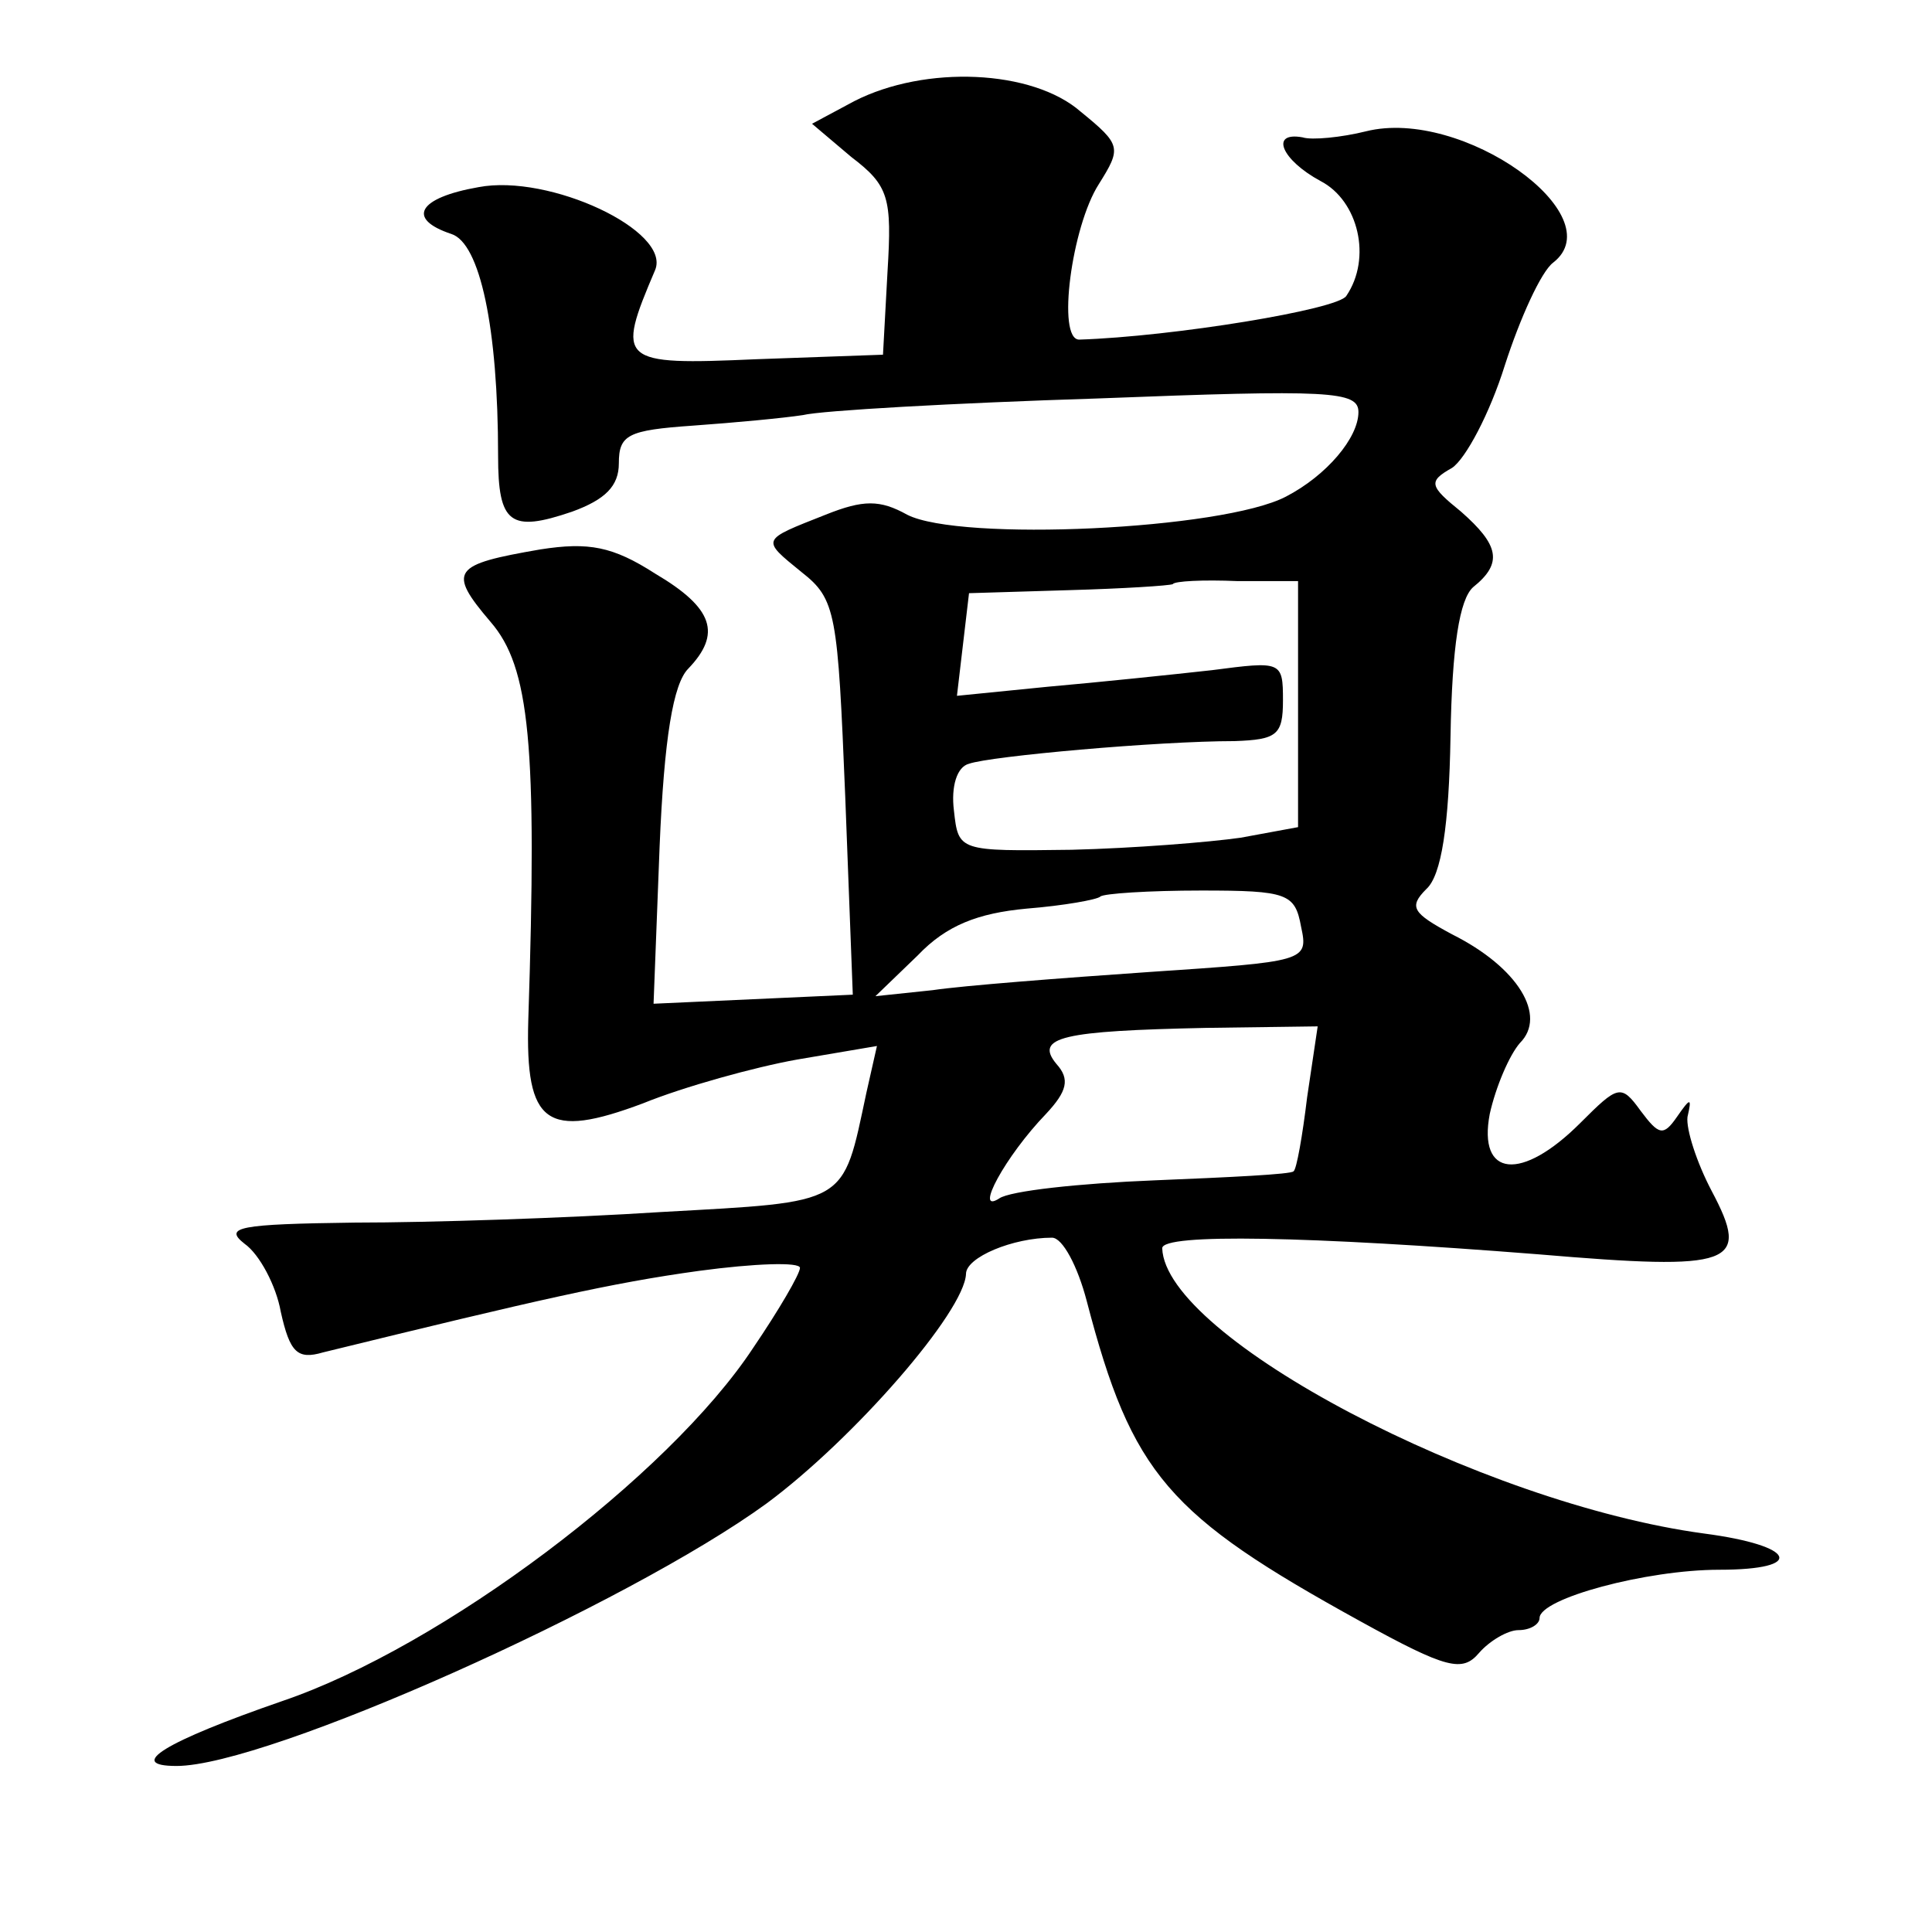
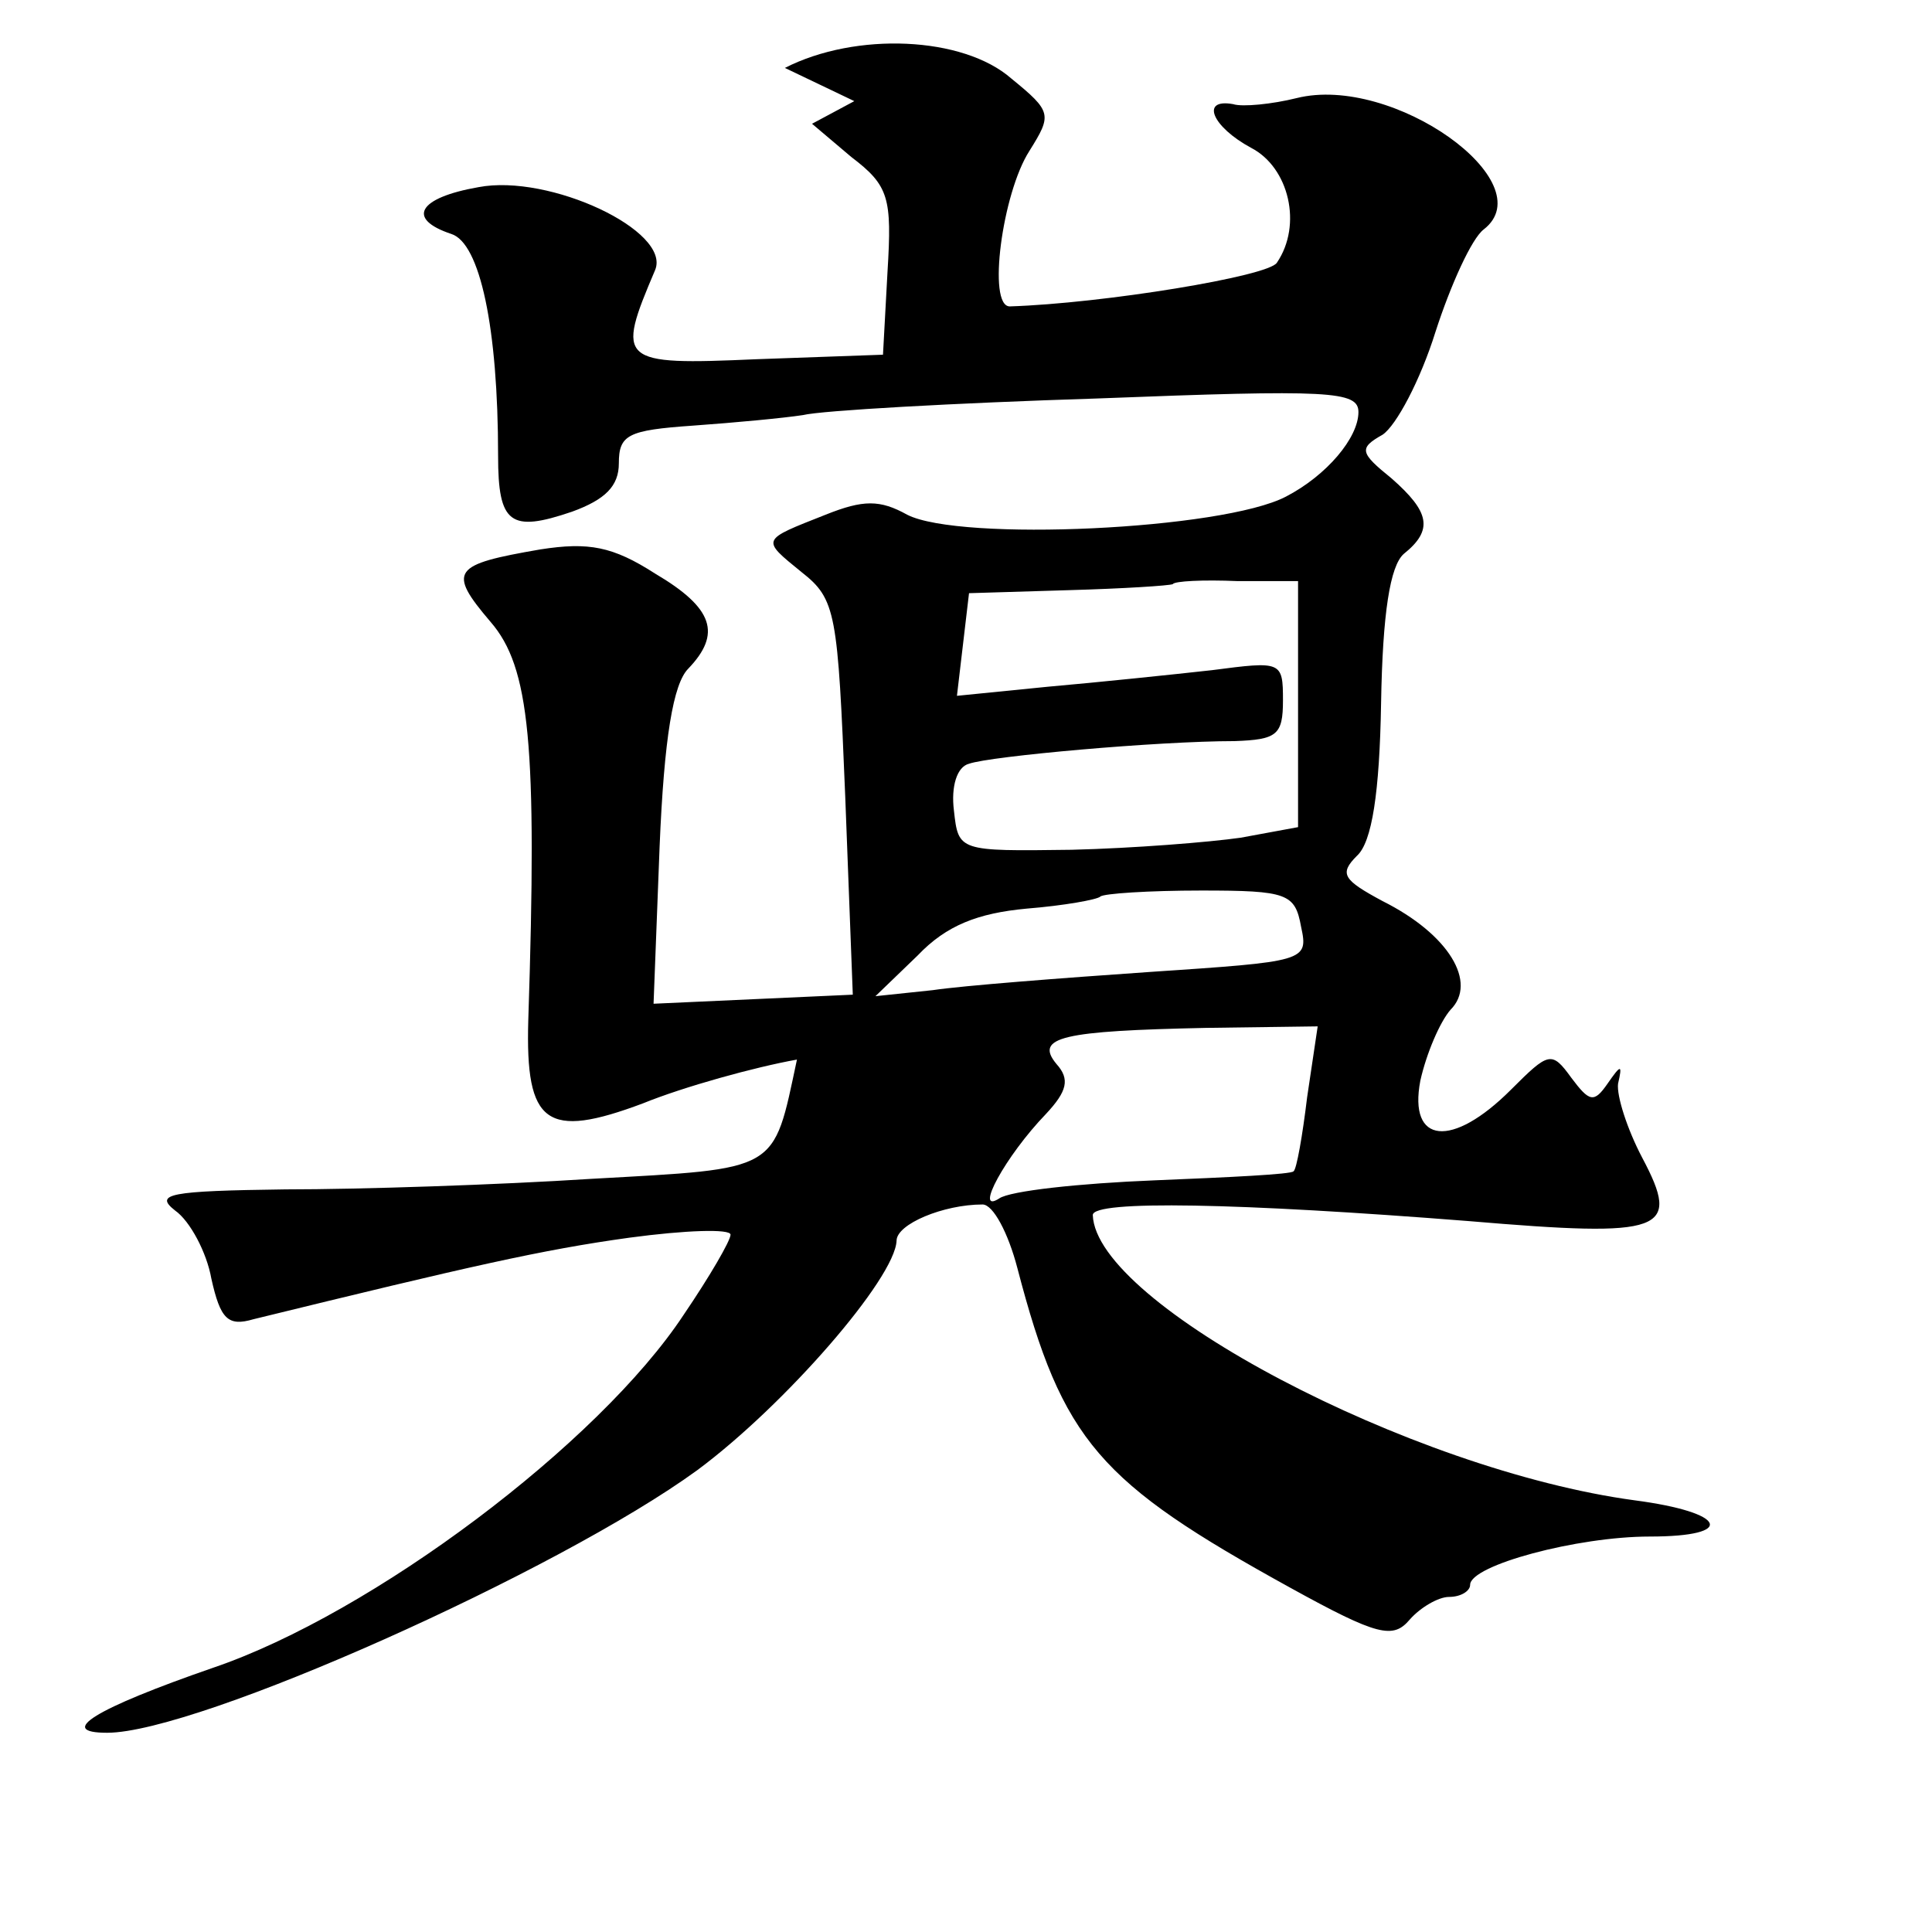
<svg xmlns="http://www.w3.org/2000/svg" version="1.0" width="128pt" height="128pt" viewBox="0 0 128 128" preserveAspectRatio="xMidYMid meet">
  <g transform="translate(0,128) scale(0.1,-0.1)" fill="#0" stroke="none">
-     <path d="M566 1213 l-28 -15 26 -22 c25 -19 27 -27 24 -76 l-3 -55 -84 -3 c-91 -4 -93 -2 -67 59 11 26 -70 64 -117 55 -40 -7 -48 -21 -18 -31 19 -6 31 -62 31 -147 0 -45 8 -51 49 -37 22 8 31 17 31 32 0 19 6 22 49 25 28 2 60 5 73 7 12 3 100 8 195 11 154 6 173 5 173 -9 0 -17 -21 -42 -48 -56 -42 -22 -216 -30 -251 -12 -18 10 -29 10 -54 0 -43 -17 -43 -16 -16 -38 23 -18 24 -27 29 -149 l5 -131 -66 -3 -66 -3 4 104 c3 72 9 108 19 118 22 23 17 40 -22 63 -28 18 -44 21 -76 16 -58 -10 -62 -14 -33 -48 26 -30 31 -81 25 -264 -2 -69 12 -79 76 -55 27 11 74 24 102 29 l53 9 -7 -31 c-16 -75 -11 -72 -136 -79 -62 -4 -153 -7 -203 -7 -77 -1 -87 -3 -73 -14 10 -7 21 -28 24 -45 6 -27 11 -32 28 -27 143 35 191 46 249 54 37 5 67 6 67 2 0 -4 -14 -28 -31 -53 -56 -85 -206 -198 -312 -234 -78 -27 -104 -43 -70 -43 60 0 299 107 391 174 58 43 131 127 132 152 0 11 31 24 57 24 7 0 17 -19 23 -42 30 -115 54 -142 181 -212 58 -32 68 -34 79 -21 7 8 19 15 26 15 8 0 14 4 14 8 0 13 71 32 119 32 58 0 51 16 -10 24 -148 20 -357 130 -359 189 0 10 97 8 249 -4 130 -11 141 -7 115 42 -10 19 -17 41 -16 49 3 13 2 13 -7 0 -9 -13 -12 -12 -24 4 -13 18 -15 17 -40 -8 -39 -39 -68 -36 -60 6 4 18 13 39 20 47 18 18 -1 50 -45 72 -26 14 -29 18 -17 30 10 9 15 42 16 101 1 60 6 91 15 99 20 16 17 28 -8 50 -21 17 -22 20 -6 29 9 6 25 36 35 68 10 31 24 62 32 68 40 31 -60 103 -124 87 -16 -4 -36 -6 -42 -4 -22 4 -14 -15 12 -29 25 -13 34 -51 17 -76 -5 -9 -115 -27 -177 -29 -15 0 -5 75 13 103 15 24 15 26 -12 48 -32 28 -103 31 -150 7z m294 -400 l0 -81 -38 -7 c-21 -3 -71 -7 -112 -8 -75 -1 -75 -1 -78 26 -2 16 2 29 10 31 14 5 125 15 176 15 28 1 32 4 32 27 0 26 -1 26 -47 20 -27 -3 -75 -8 -109 -11 l-60 -6 4 34 4 34 66 2 c36 1 67 3 69 4 1 2 20 3 43 2 l40 0 0 -82z m2 -147 c5 -23 3 -23 -101 -30 -58 -4 -123 -9 -143 -12 l-38 -4 28 27 c19 20 40 28 72 31 25 2 47 6 49 8 2 2 32 4 67 4 57 0 62 -2 66 -24z m4 -113 c-3 -25 -7 -48 -9 -49 -1 -2 -43 -4 -92 -6 -50 -2 -96 -7 -103 -12 -17 -11 4 28 31 56 14 15 16 23 7 33 -15 18 4 22 99 24 l74 1 -7 -47z" />
+     <path d="M566 1213 l-28 -15 26 -22 c25 -19 27 -27 24 -76 l-3 -55 -84 -3 c-91 -4 -93 -2 -67 59 11 26 -70 64 -117 55 -40 -7 -48 -21 -18 -31 19 -6 31 -62 31 -147 0 -45 8 -51 49 -37 22 8 31 17 31 32 0 19 6 22 49 25 28 2 60 5 73 7 12 3 100 8 195 11 154 6 173 5 173 -9 0 -17 -21 -42 -48 -56 -42 -22 -216 -30 -251 -12 -18 10 -29 10 -54 0 -43 -17 -43 -16 -16 -38 23 -18 24 -27 29 -149 l5 -131 -66 -3 -66 -3 4 104 c3 72 9 108 19 118 22 23 17 40 -22 63 -28 18 -44 21 -76 16 -58 -10 -62 -14 -33 -48 26 -30 31 -81 25 -264 -2 -69 12 -79 76 -55 27 11 74 24 102 29 c-16 -75 -11 -72 -136 -79 -62 -4 -153 -7 -203 -7 -77 -1 -87 -3 -73 -14 10 -7 21 -28 24 -45 6 -27 11 -32 28 -27 143 35 191 46 249 54 37 5 67 6 67 2 0 -4 -14 -28 -31 -53 -56 -85 -206 -198 -312 -234 -78 -27 -104 -43 -70 -43 60 0 299 107 391 174 58 43 131 127 132 152 0 11 31 24 57 24 7 0 17 -19 23 -42 30 -115 54 -142 181 -212 58 -32 68 -34 79 -21 7 8 19 15 26 15 8 0 14 4 14 8 0 13 71 32 119 32 58 0 51 16 -10 24 -148 20 -357 130 -359 189 0 10 97 8 249 -4 130 -11 141 -7 115 42 -10 19 -17 41 -16 49 3 13 2 13 -7 0 -9 -13 -12 -12 -24 4 -13 18 -15 17 -40 -8 -39 -39 -68 -36 -60 6 4 18 13 39 20 47 18 18 -1 50 -45 72 -26 14 -29 18 -17 30 10 9 15 42 16 101 1 60 6 91 15 99 20 16 17 28 -8 50 -21 17 -22 20 -6 29 9 6 25 36 35 68 10 31 24 62 32 68 40 31 -60 103 -124 87 -16 -4 -36 -6 -42 -4 -22 4 -14 -15 12 -29 25 -13 34 -51 17 -76 -5 -9 -115 -27 -177 -29 -15 0 -5 75 13 103 15 24 15 26 -12 48 -32 28 -103 31 -150 7z m294 -400 l0 -81 -38 -7 c-21 -3 -71 -7 -112 -8 -75 -1 -75 -1 -78 26 -2 16 2 29 10 31 14 5 125 15 176 15 28 1 32 4 32 27 0 26 -1 26 -47 20 -27 -3 -75 -8 -109 -11 l-60 -6 4 34 4 34 66 2 c36 1 67 3 69 4 1 2 20 3 43 2 l40 0 0 -82z m2 -147 c5 -23 3 -23 -101 -30 -58 -4 -123 -9 -143 -12 l-38 -4 28 27 c19 20 40 28 72 31 25 2 47 6 49 8 2 2 32 4 67 4 57 0 62 -2 66 -24z m4 -113 c-3 -25 -7 -48 -9 -49 -1 -2 -43 -4 -92 -6 -50 -2 -96 -7 -103 -12 -17 -11 4 28 31 56 14 15 16 23 7 33 -15 18 4 22 99 24 l74 1 -7 -47z" />
  </g>
</svg>